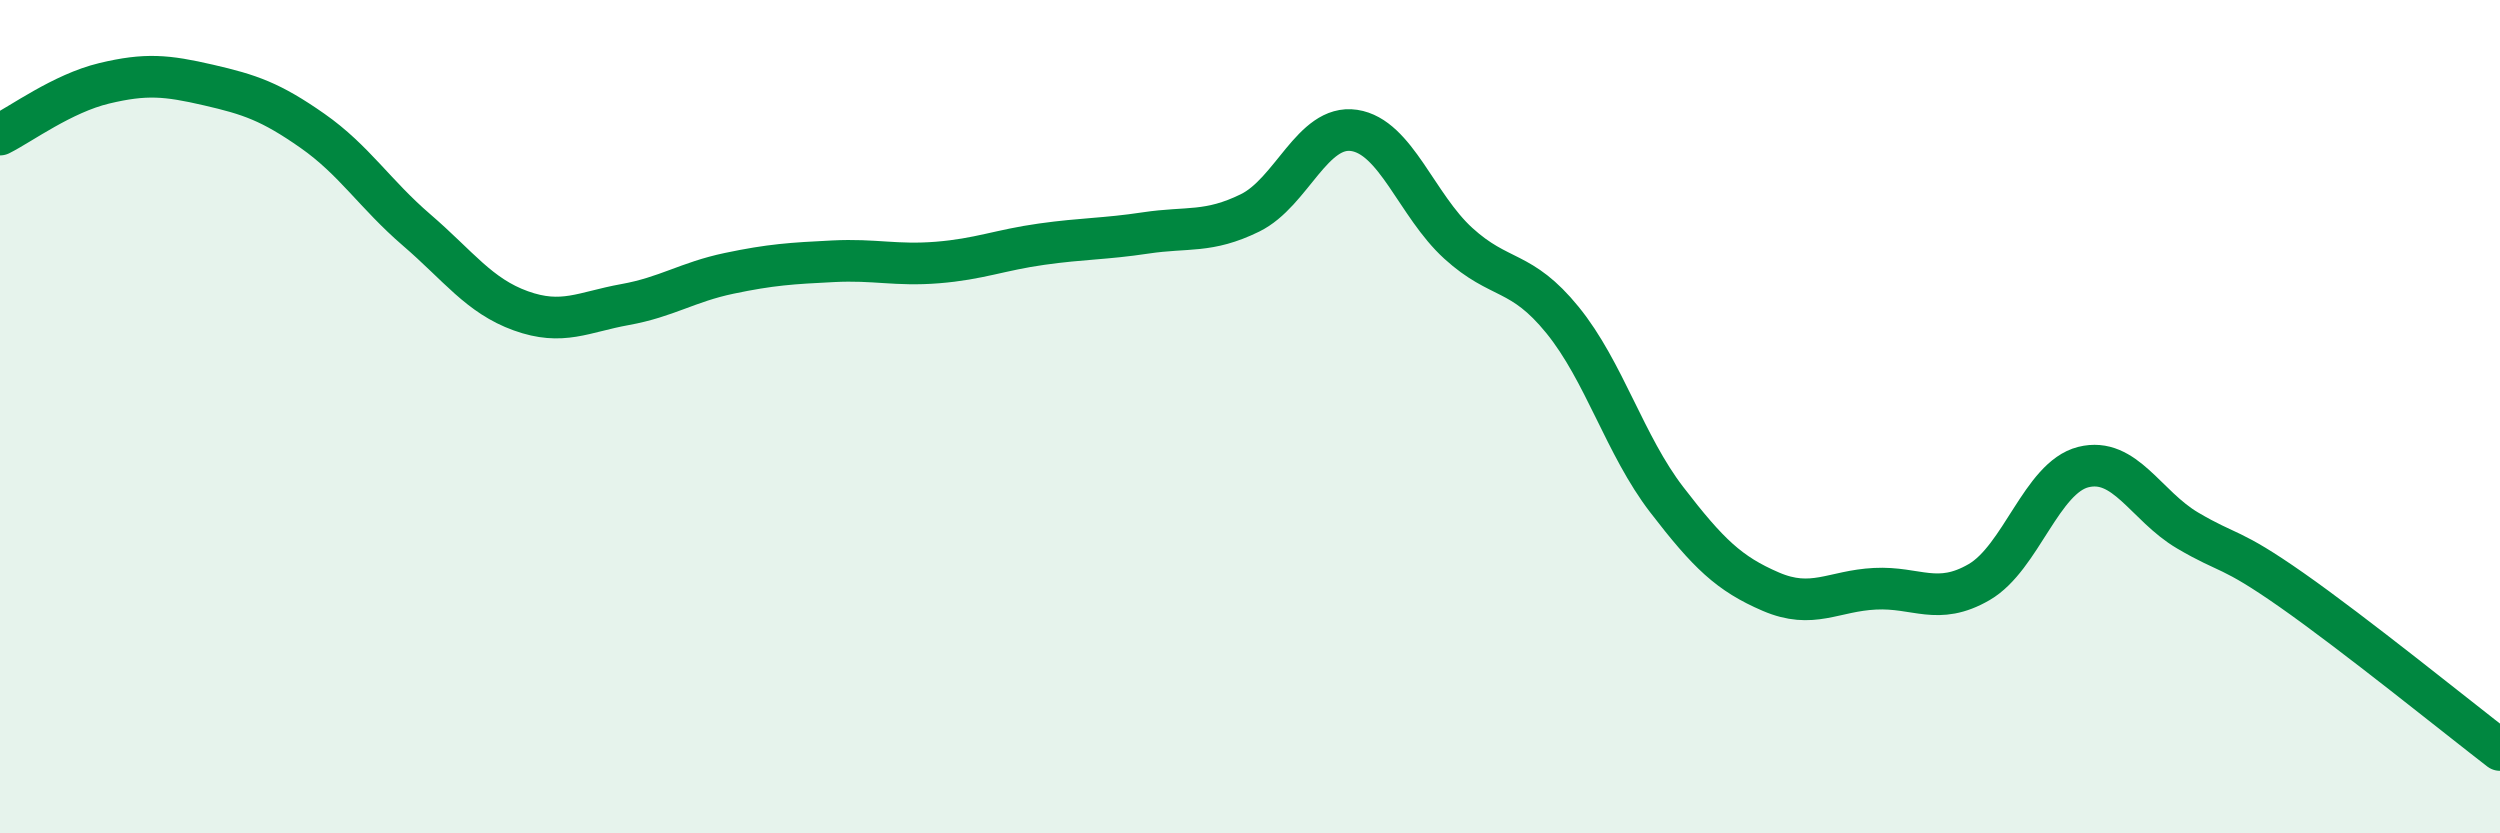
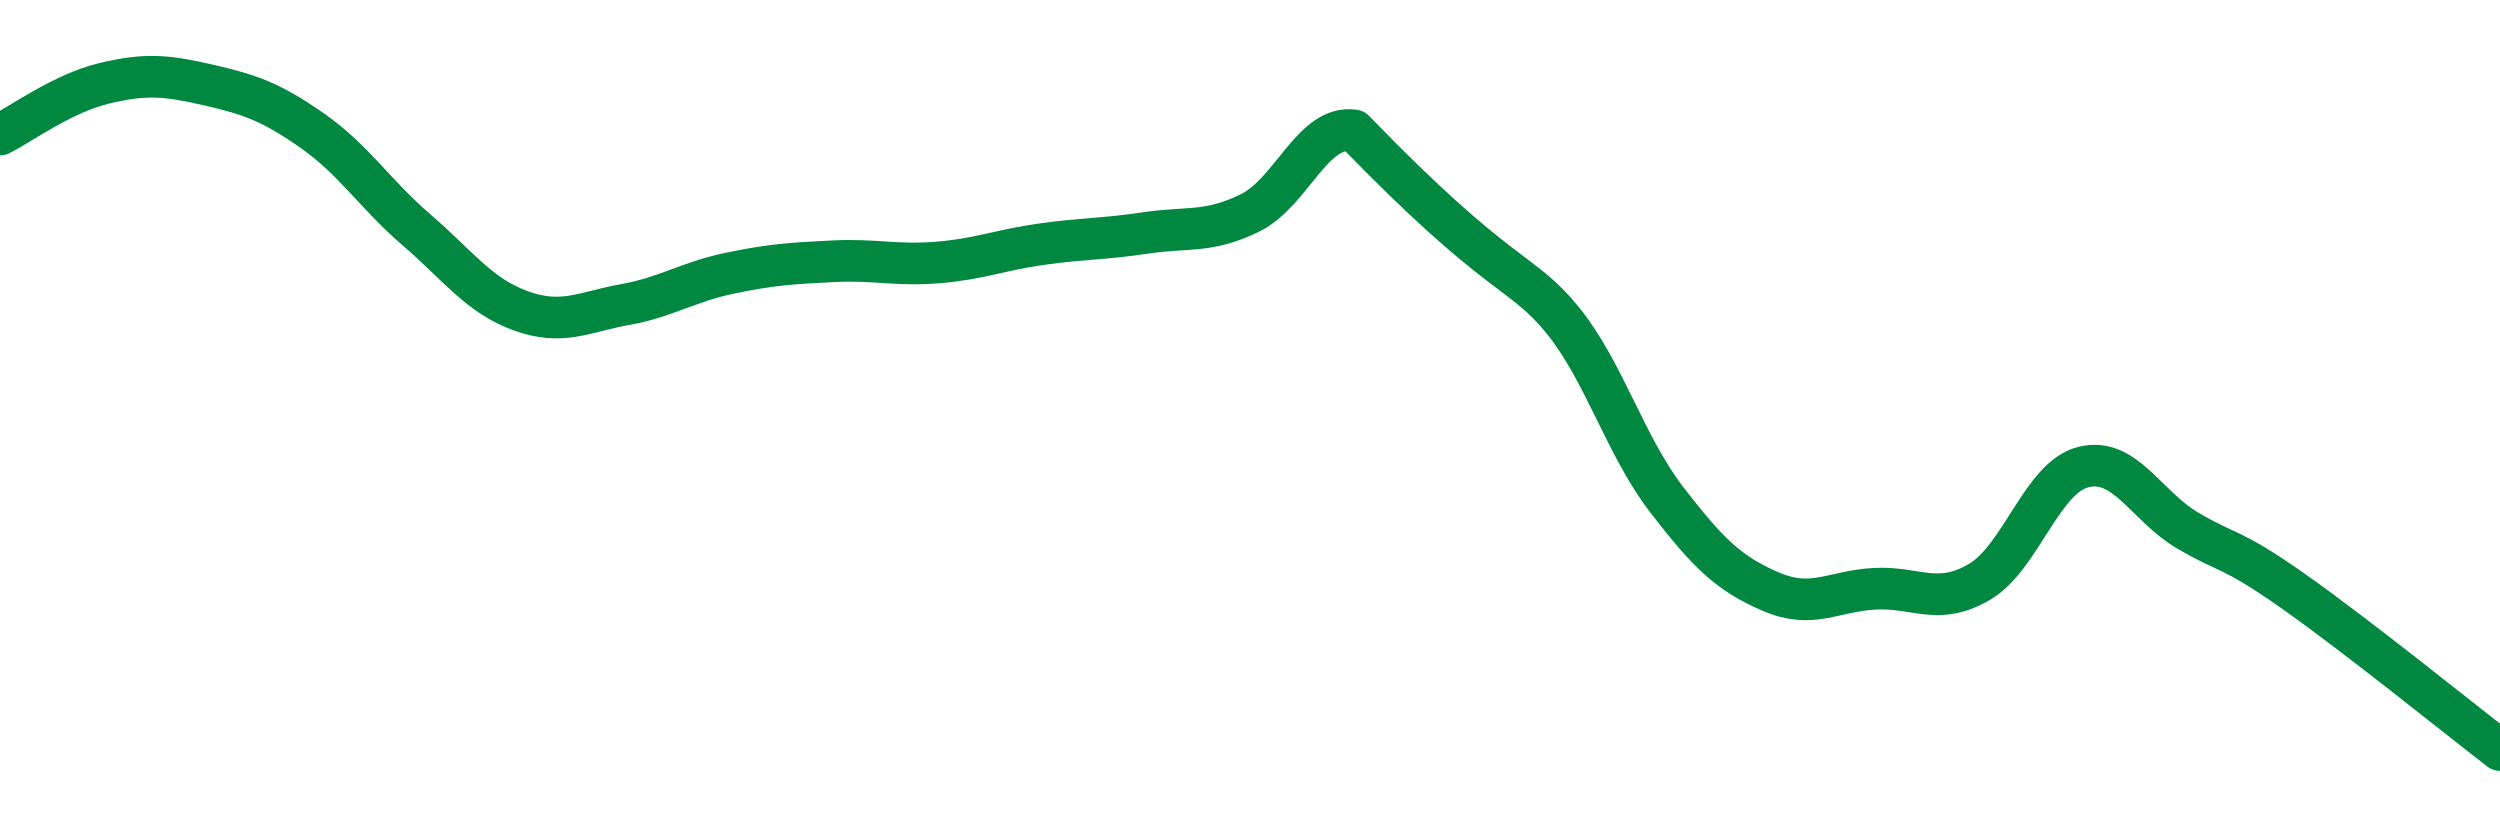
<svg xmlns="http://www.w3.org/2000/svg" width="60" height="20" viewBox="0 0 60 20">
-   <path d="M 0,3.23 C 0.5,2.98 1.5,2.24 2.5,2 C 3.5,1.76 4,1.81 5,2.04 C 6,2.27 6.5,2.44 7.5,3.14 C 8.5,3.84 9,4.66 10,5.52 C 11,6.38 11.5,7.1 12.5,7.46 C 13.5,7.82 14,7.49 15,7.31 C 16,7.13 16.5,6.77 17.5,6.56 C 18.5,6.35 19,6.32 20,6.27 C 21,6.22 21.5,6.38 22.5,6.3 C 23.5,6.22 24,6 25,5.86 C 26,5.72 26.5,5.74 27.5,5.59 C 28.5,5.44 29,5.6 30,5.11 C 31,4.62 31.5,2.98 32.5,3.13 C 33.5,3.28 34,4.93 35,5.84 C 36,6.75 36.5,6.45 37.5,7.68 C 38.5,8.91 39,10.69 40,11.99 C 41,13.29 41.5,13.77 42.5,14.2 C 43.5,14.63 44,14.18 45,14.13 C 46,14.08 46.5,14.55 47.5,13.97 C 48.5,13.39 49,11.46 50,11.21 C 51,10.96 51.5,12.14 52.5,12.73 C 53.5,13.32 53.5,13.11 55,14.16 C 56.5,15.21 59,17.23 60,18L60 20L0 20Z" fill="#008740" opacity="0.1" stroke-linecap="round" stroke-linejoin="round" />
-   <path d="M 0,3.23 C 0.5,2.98 1.5,2.24 2.5,2 C 3.5,1.76 4,1.81 5,2.04 C 6,2.27 6.5,2.44 7.5,3.14 C 8.5,3.84 9,4.66 10,5.52 C 11,6.38 11.5,7.1 12.5,7.46 C 13.5,7.82 14,7.49 15,7.31 C 16,7.13 16.5,6.77 17.5,6.56 C 18.5,6.35 19,6.32 20,6.27 C 21,6.22 21.5,6.38 22.5,6.3 C 23.5,6.22 24,6 25,5.86 C 26,5.72 26.5,5.74 27.5,5.59 C 28.5,5.44 29,5.6 30,5.11 C 31,4.62 31.5,2.98 32.5,3.13 C 33.5,3.28 34,4.93 35,5.84 C 36,6.75 36.5,6.45 37.5,7.68 C 38.5,8.91 39,10.69 40,11.99 C 41,13.29 41.5,13.77 42.5,14.2 C 43.5,14.63 44,14.18 45,14.13 C 46,14.08 46.5,14.55 47.5,13.97 C 48.5,13.39 49,11.46 50,11.21 C 51,10.96 51.5,12.14 52.5,12.73 C 53.5,13.32 53.5,13.11 55,14.16 C 56.5,15.21 59,17.23 60,18" stroke="#008740" stroke-width="1" fill="none" stroke-linecap="round" stroke-linejoin="round" />
+   <path d="M 0,3.23 C 0.5,2.98 1.5,2.24 2.5,2 C 3.5,1.76 4,1.81 5,2.04 C 6,2.27 6.5,2.44 7.5,3.14 C 8.5,3.84 9,4.66 10,5.52 C 11,6.38 11.5,7.1 12.5,7.46 C 13.5,7.82 14,7.49 15,7.31 C 16,7.13 16.5,6.77 17.5,6.56 C 18.5,6.35 19,6.32 20,6.27 C 21,6.22 21.5,6.38 22.5,6.3 C 23.5,6.22 24,6 25,5.86 C 26,5.72 26.5,5.74 27.5,5.59 C 28.5,5.44 29,5.6 30,5.11 C 31,4.62 31.5,2.98 32.5,3.13 C 36,6.75 36.5,6.45 37.5,7.68 C 38.5,8.91 39,10.69 40,11.99 C 41,13.29 41.5,13.77 42.5,14.2 C 43.5,14.63 44,14.18 45,14.13 C 46,14.08 46.5,14.55 47.5,13.97 C 48.5,13.39 49,11.46 50,11.21 C 51,10.96 51.5,12.14 52.5,12.73 C 53.5,13.32 53.5,13.11 55,14.16 C 56.5,15.21 59,17.23 60,18" stroke="#008740" stroke-width="1" fill="none" stroke-linecap="round" stroke-linejoin="round" />
</svg>